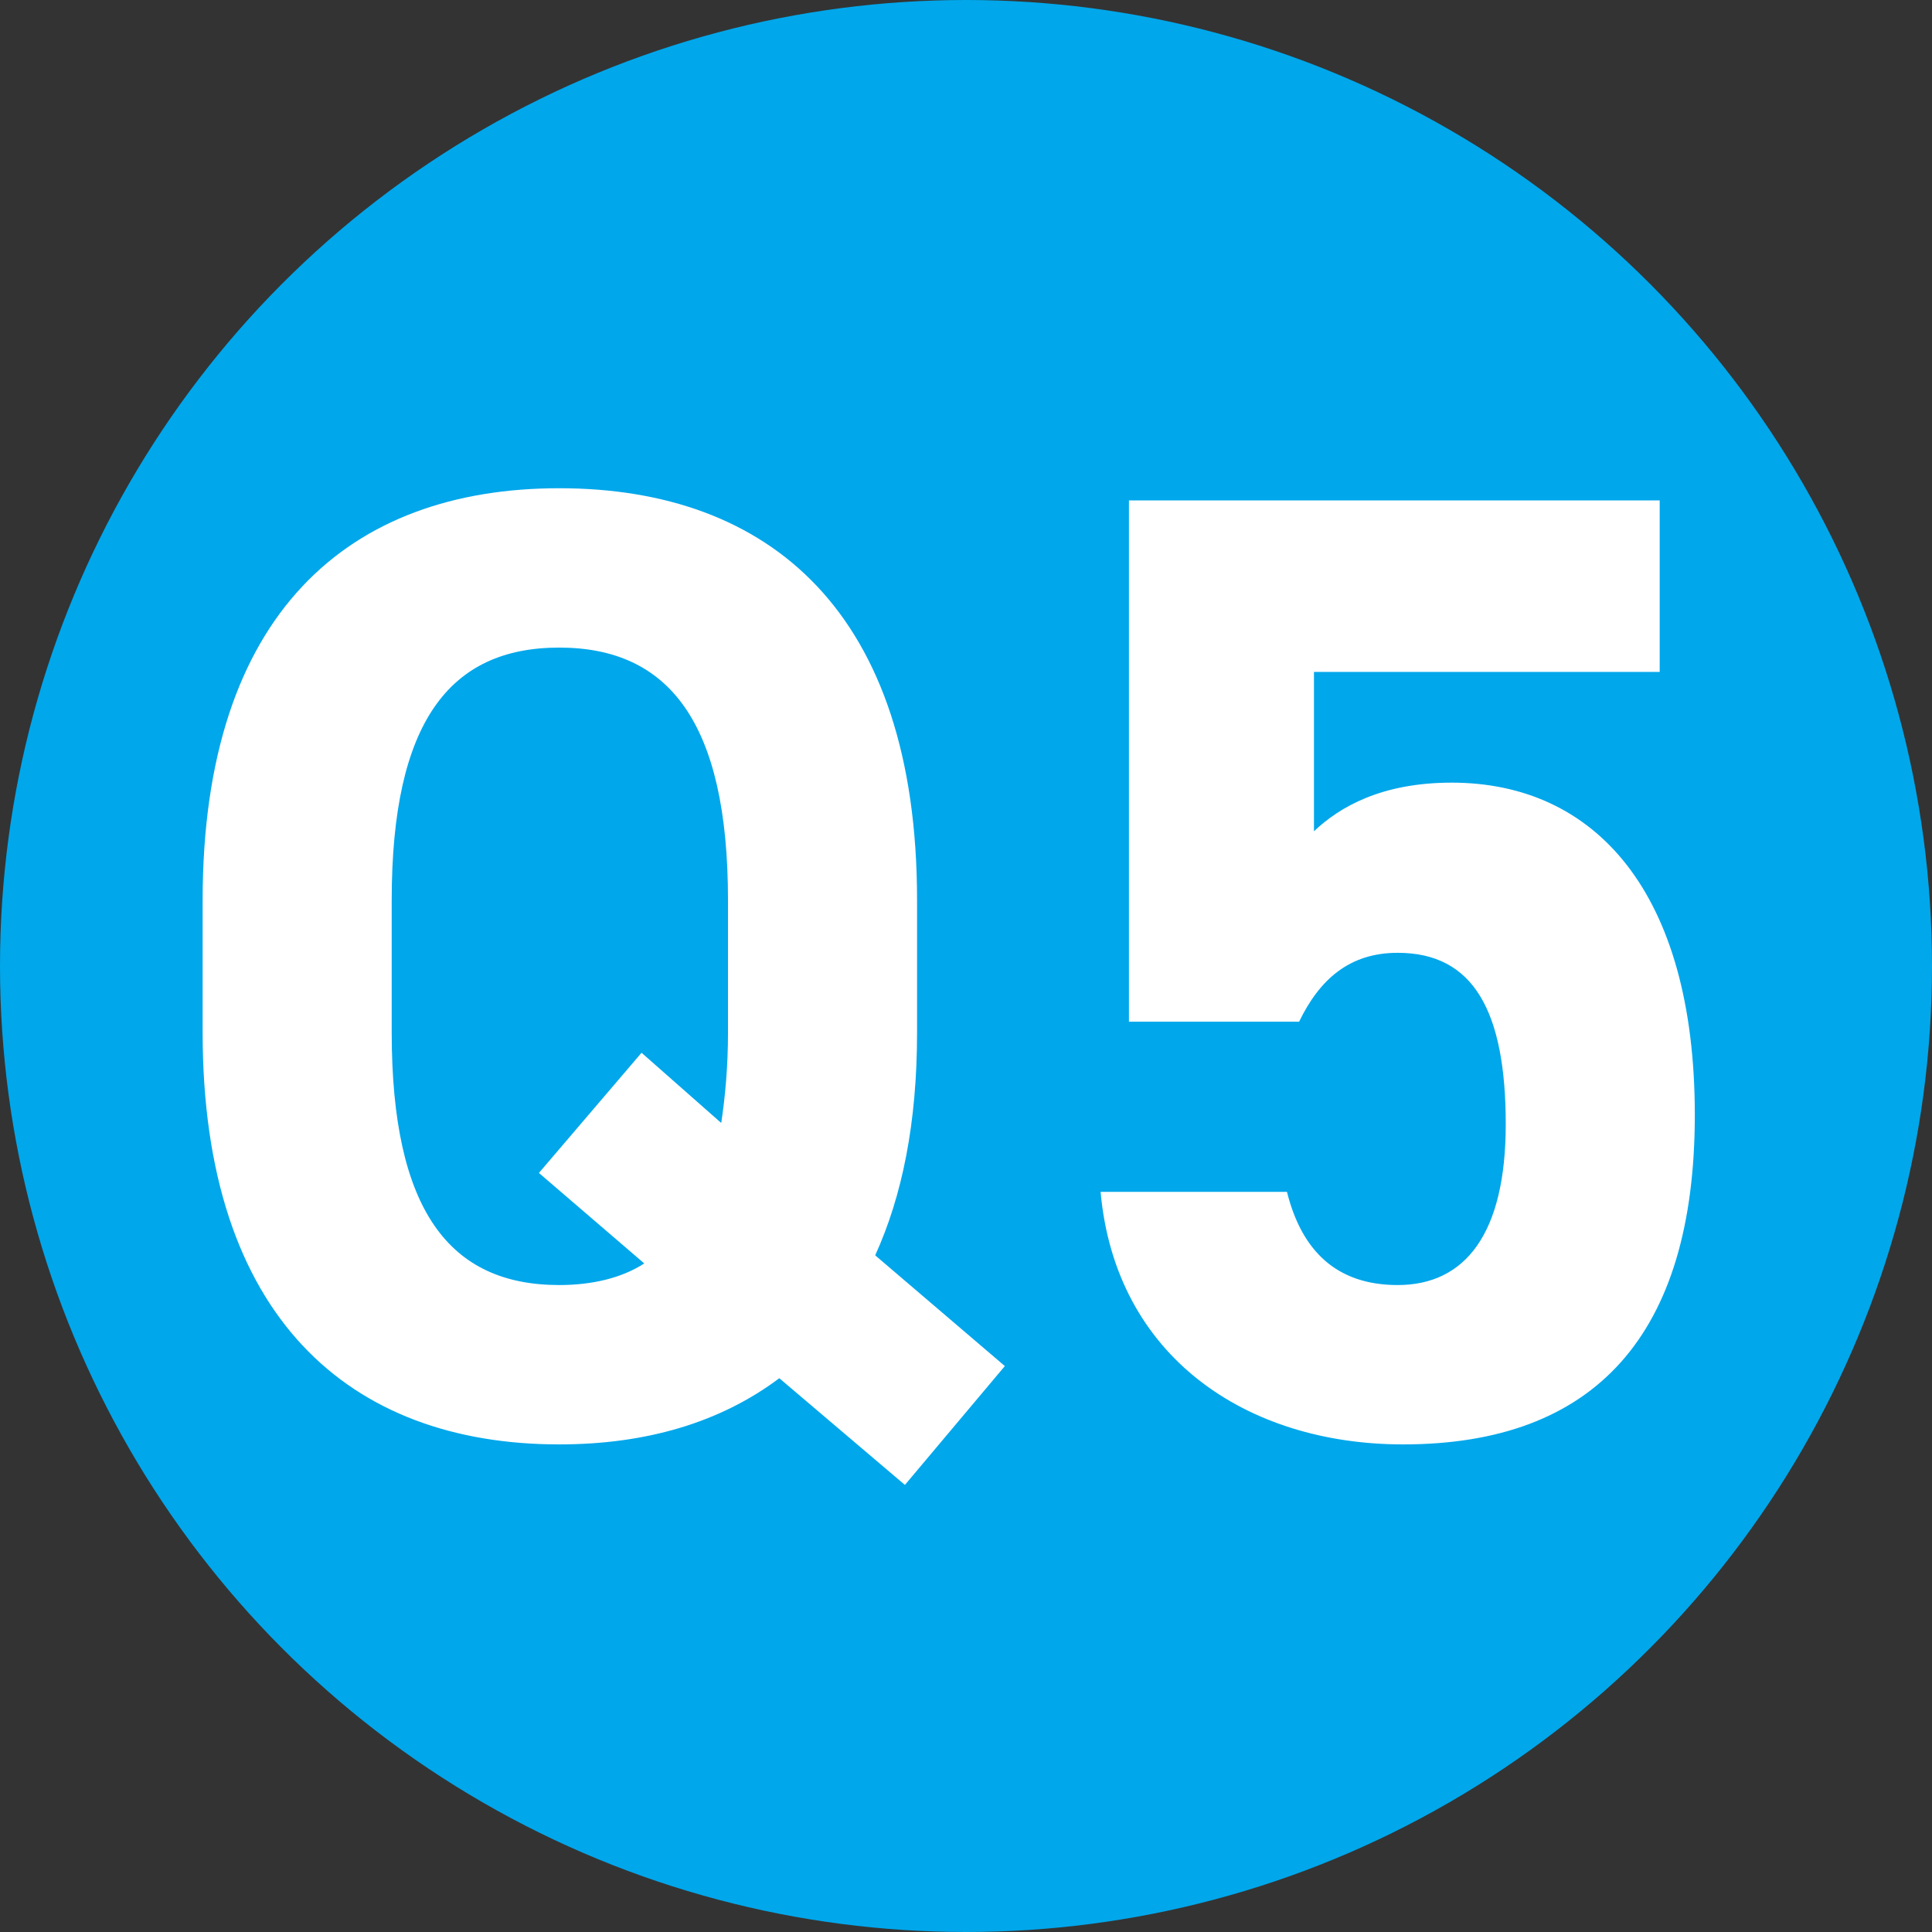
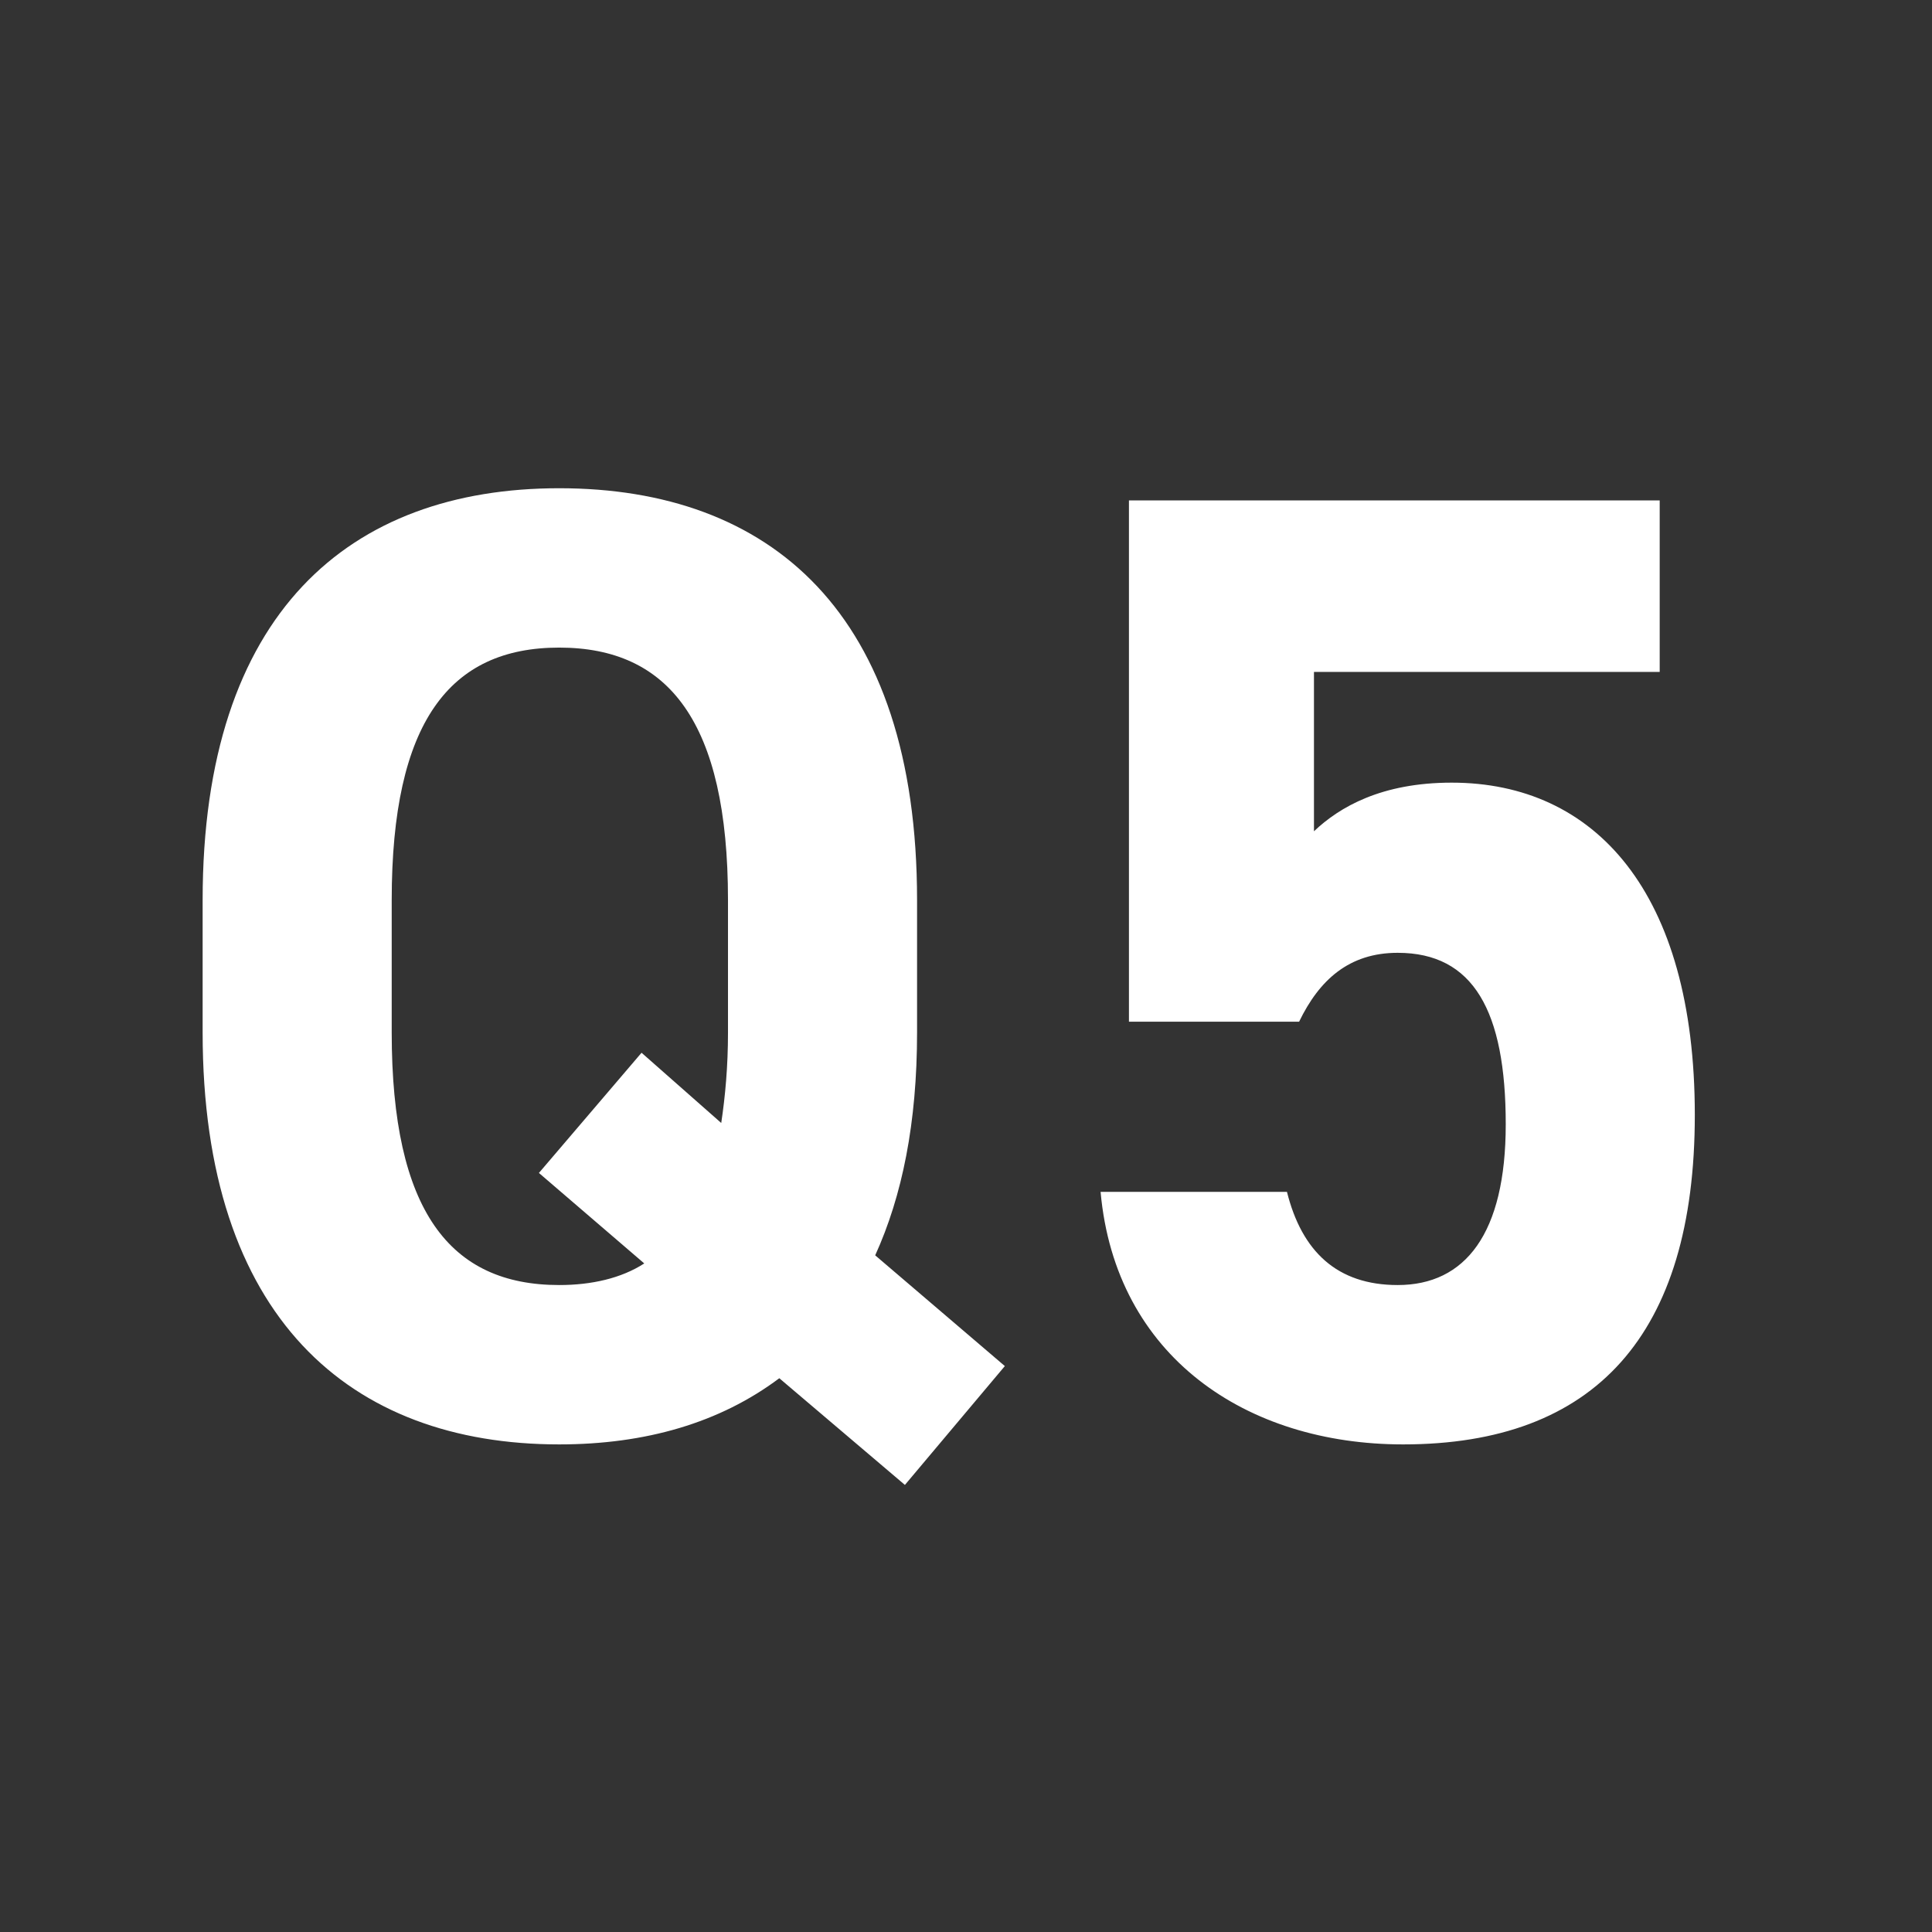
<svg xmlns="http://www.w3.org/2000/svg" width="103" height="103" viewBox="0 0 103 103" fill="none">
  <rect x="0" y="0" width="103" height="103" fill="#333333" stroke="none" />
-   <circle cx="51.5" cy="51.5" r="51.5" fill="#00A7EB" />
  <path d="M48.891 55.045C48.891 59.869 48.099 63.757 46.659 66.925L53.571 72.829L48.243 79.165L41.547 73.477C38.379 75.853 34.419 77.005 29.811 77.005C18.651 77.005 10.803 70.237 10.803 55.045V47.989C10.803 32.653 18.651 26.029 29.811 26.029C41.043 26.029 48.891 32.653 48.891 47.989V55.045ZM20.883 47.989V55.045C20.883 64.549 23.979 68.509 29.811 68.509C31.539 68.509 33.123 68.149 34.347 67.357L28.731 62.533L34.203 56.125L38.451 59.869C38.667 58.429 38.811 56.845 38.811 55.045V47.989C38.811 38.485 35.643 34.525 29.811 34.525C23.979 34.525 20.883 38.485 20.883 47.989ZM74.515 50.797C71.923 50.797 70.339 52.237 69.259 54.469H60.187V26.677H88.483V35.821H70.051V44.317C71.419 43.021 73.651 41.725 77.395 41.725C85.027 41.725 90.355 47.557 90.355 59.437C90.355 71.173 85.027 77.005 74.803 77.005C66.451 77.005 59.467 72.325 58.675 63.541H68.611C69.403 66.709 71.275 68.509 74.515 68.509C78.115 68.509 80.275 65.773 80.275 59.941C80.275 53.893 78.547 50.797 74.515 50.797Z" fill="white" />
</svg>